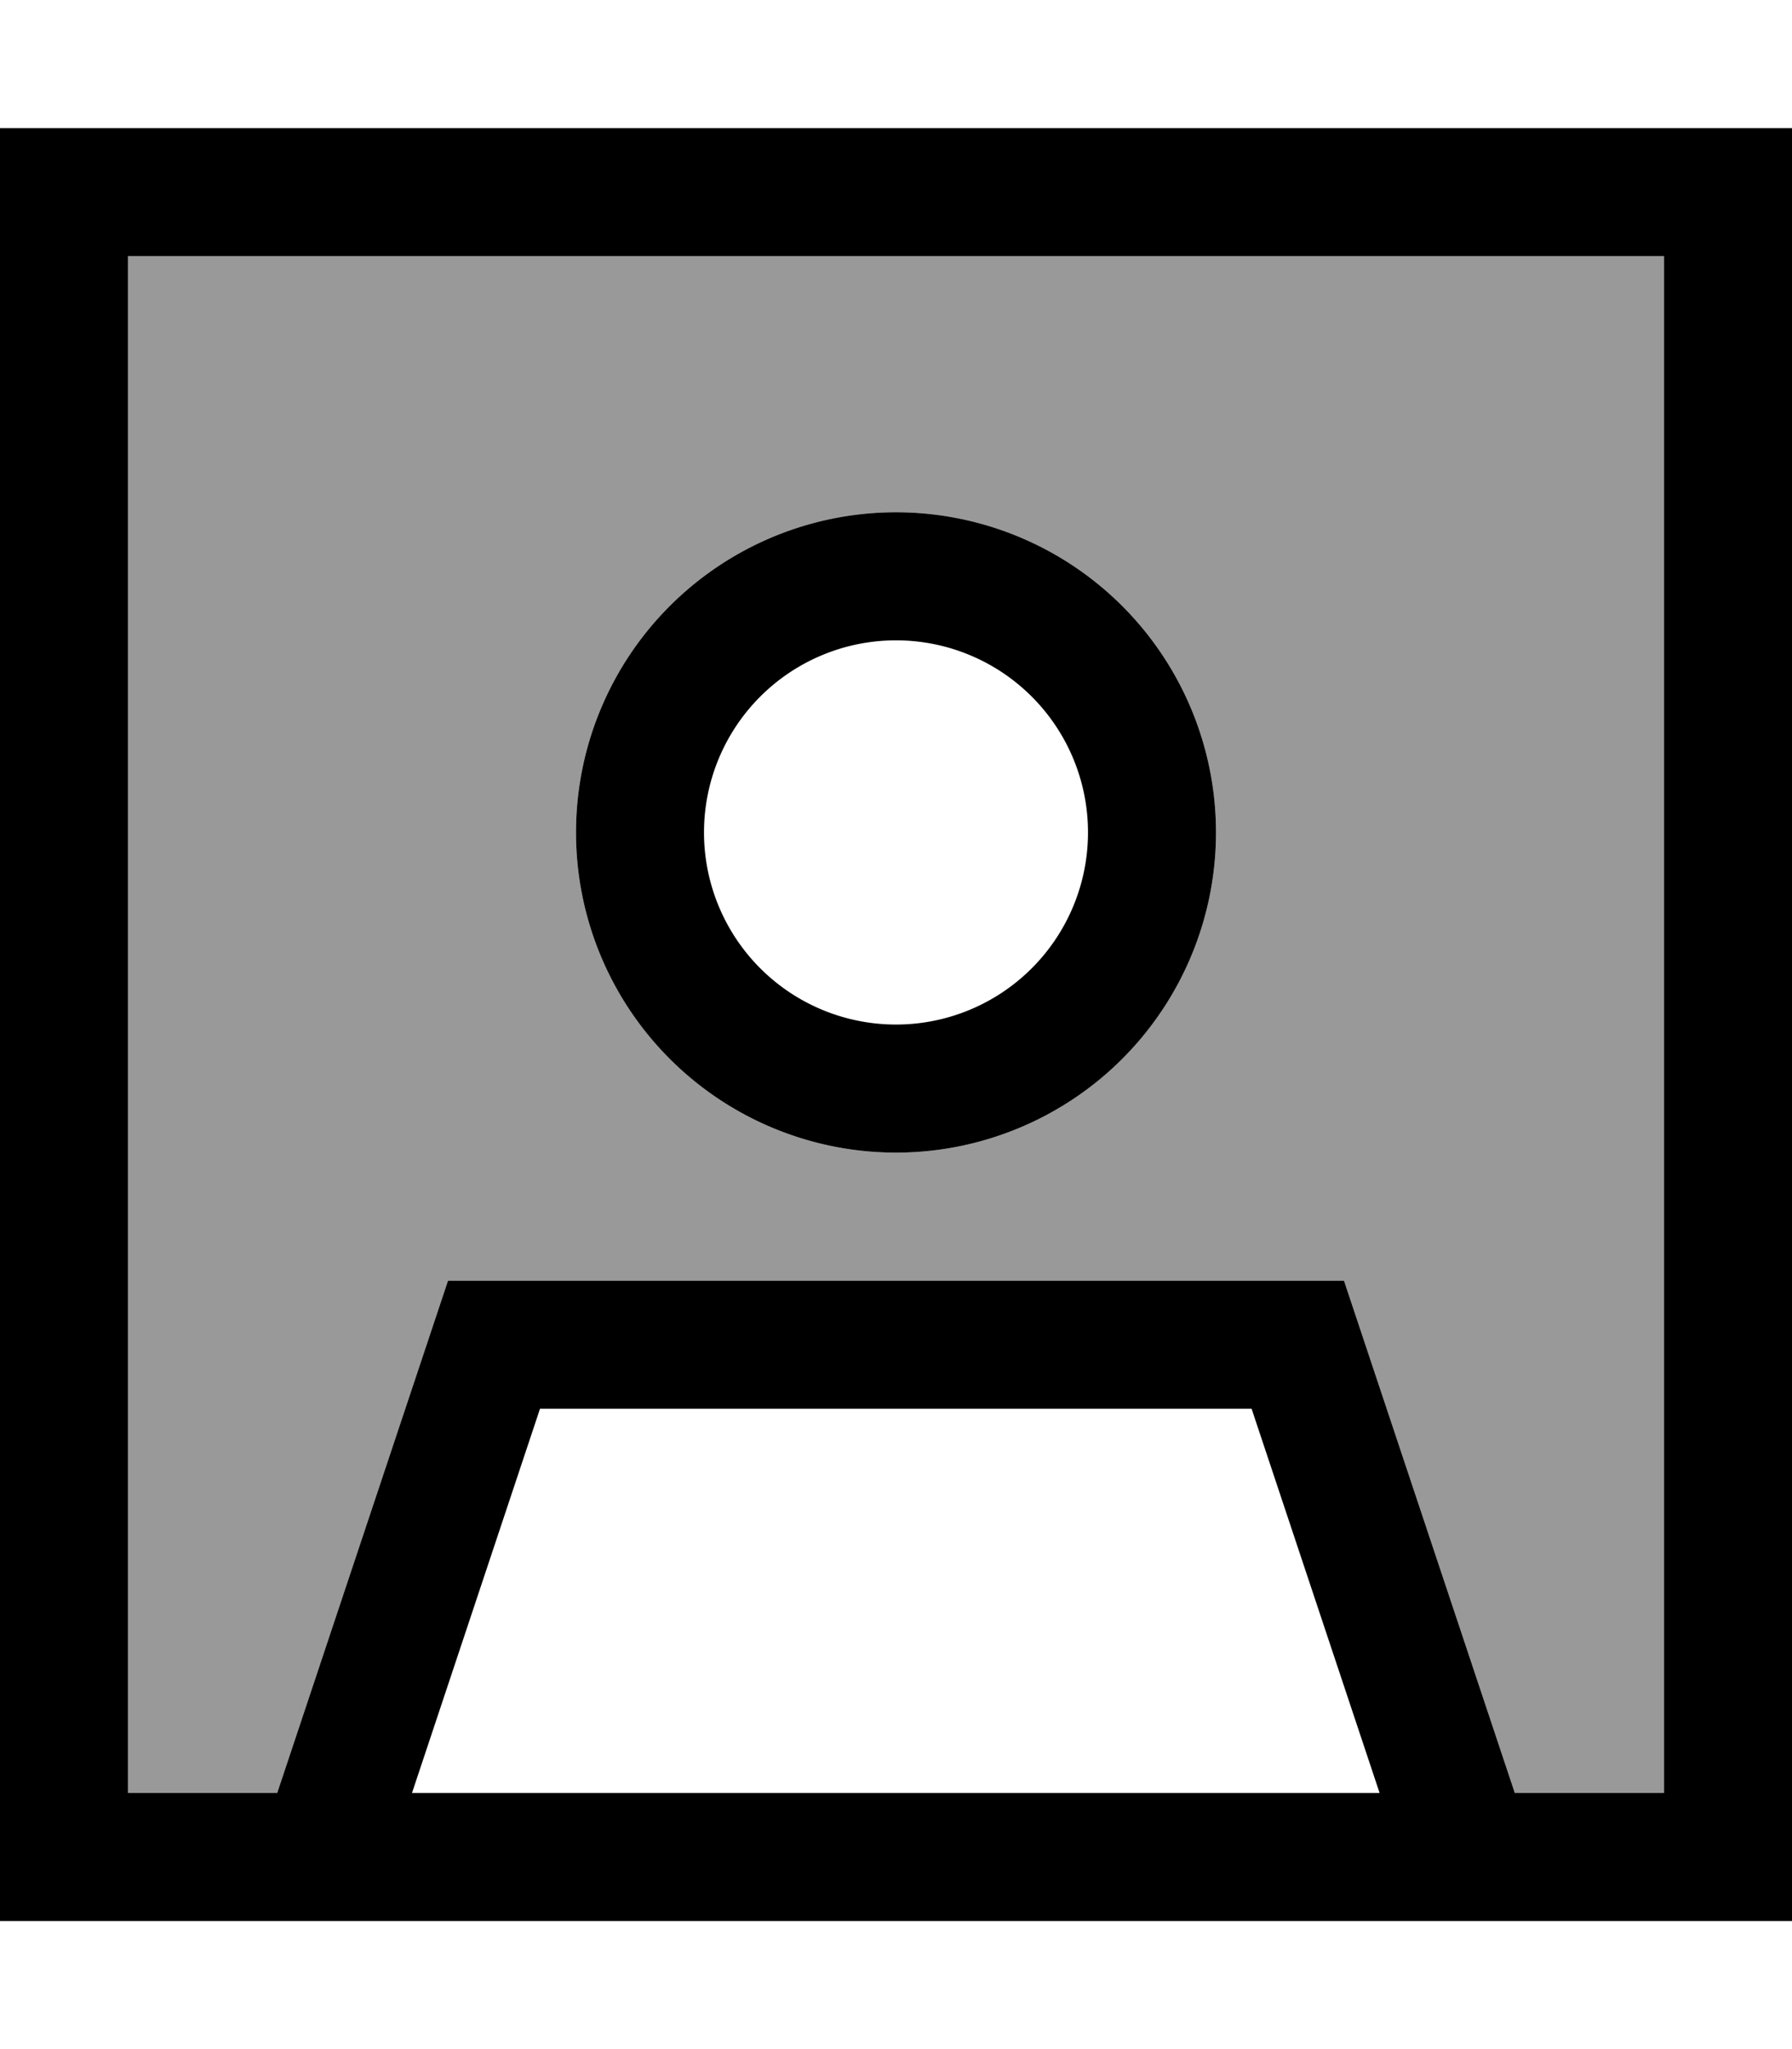
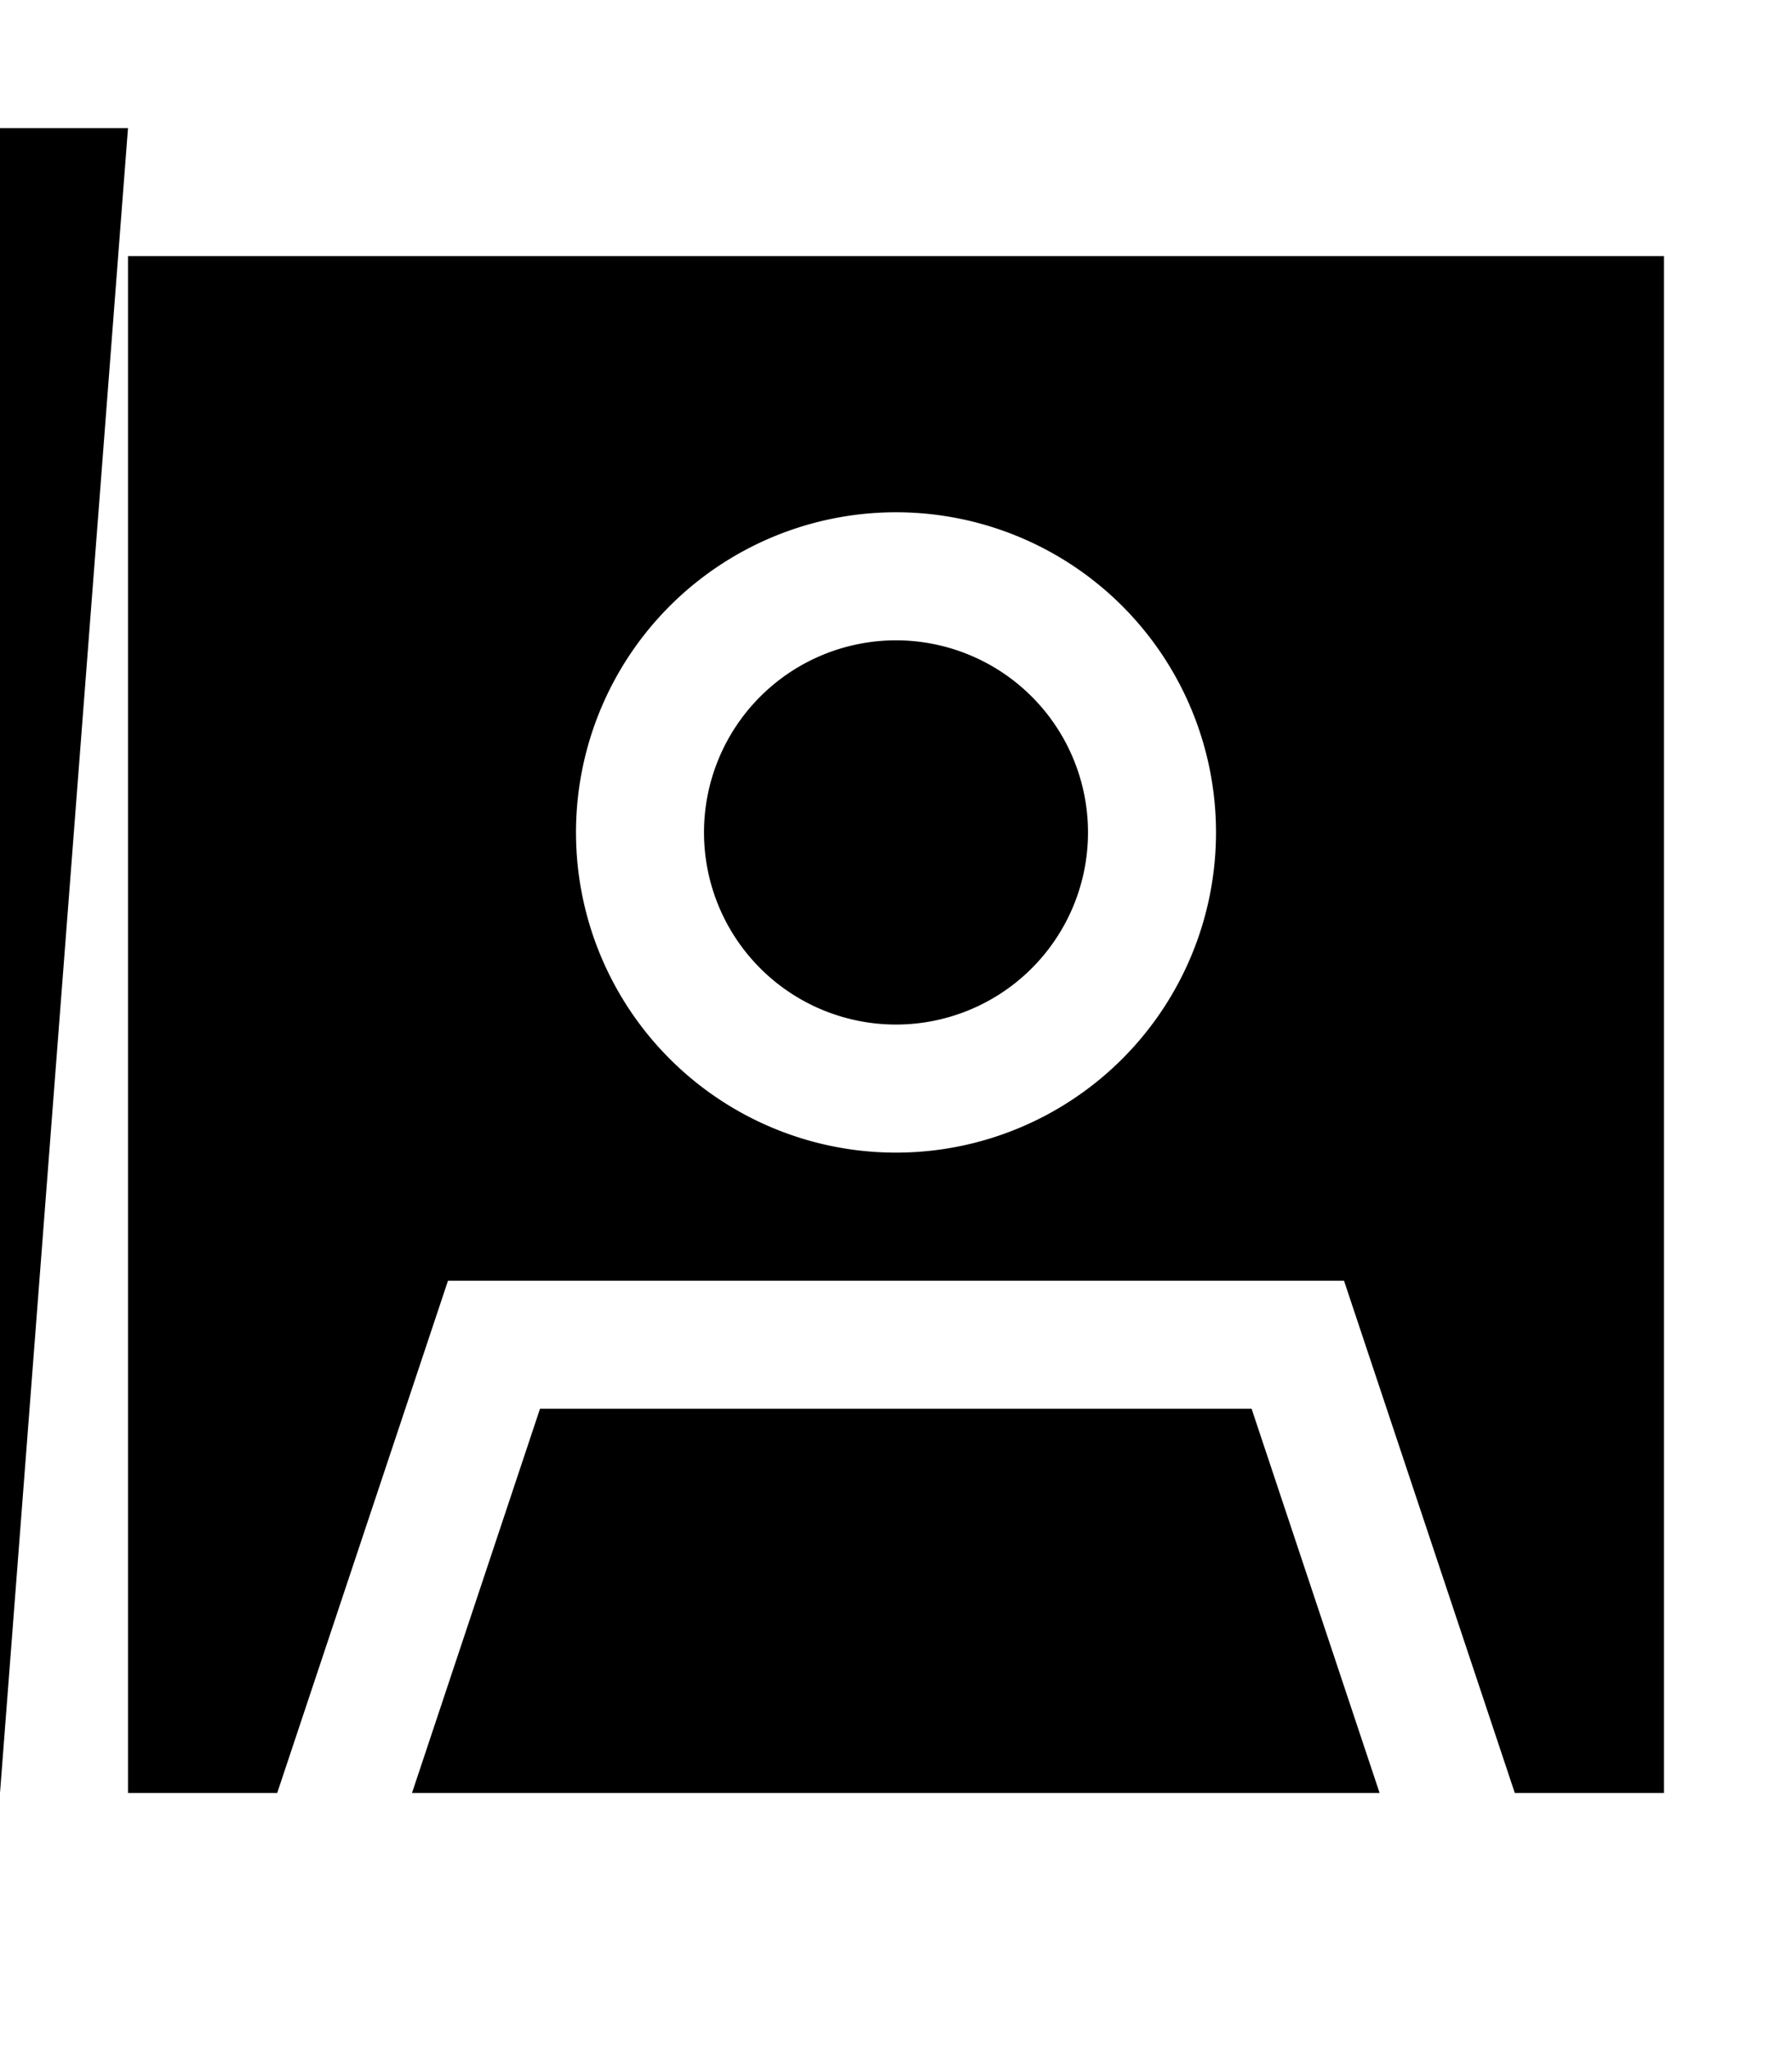
<svg xmlns="http://www.w3.org/2000/svg" viewBox="0 0 448 512">
  <defs>
    <style>.fa-secondary{opacity:.4}</style>
  </defs>
-   <path class="fa-secondary" d="M32 64l0 384 37.3 0L112 320l224 0 42.7 128 37.3 0 0-384L32 64zM304 208a80 80 0 1 1 -160 0 80 80 0 1 1 160 0z" />
-   <path class="fa-primary" d="M416 64l0 384-37.3 0L336 320l-224 0L69.3 448 32 448 32 64l384 0zM344.9 448l-241.9 0 32-96 177.9 0 32 96zM32 32L0 32 0 64 0 448l0 32 32 0 384 0 32 0 0-32 0-384 0-32-32 0L32 32zM224 256a48 48 0 1 1 0-96 48 48 0 1 1 0 96zm-80-48a80 80 0 1 0 160 0 80 80 0 1 0 -160 0z" />
+   <path class="fa-primary" d="M416 64l0 384-37.3 0L336 320l-224 0L69.3 448 32 448 32 64l384 0zM344.9 448l-241.9 0 32-96 177.9 0 32 96zM32 32L0 32 0 64 0 448L32 32zM224 256a48 48 0 1 1 0-96 48 48 0 1 1 0 96zm-80-48a80 80 0 1 0 160 0 80 80 0 1 0 -160 0z" />
</svg>